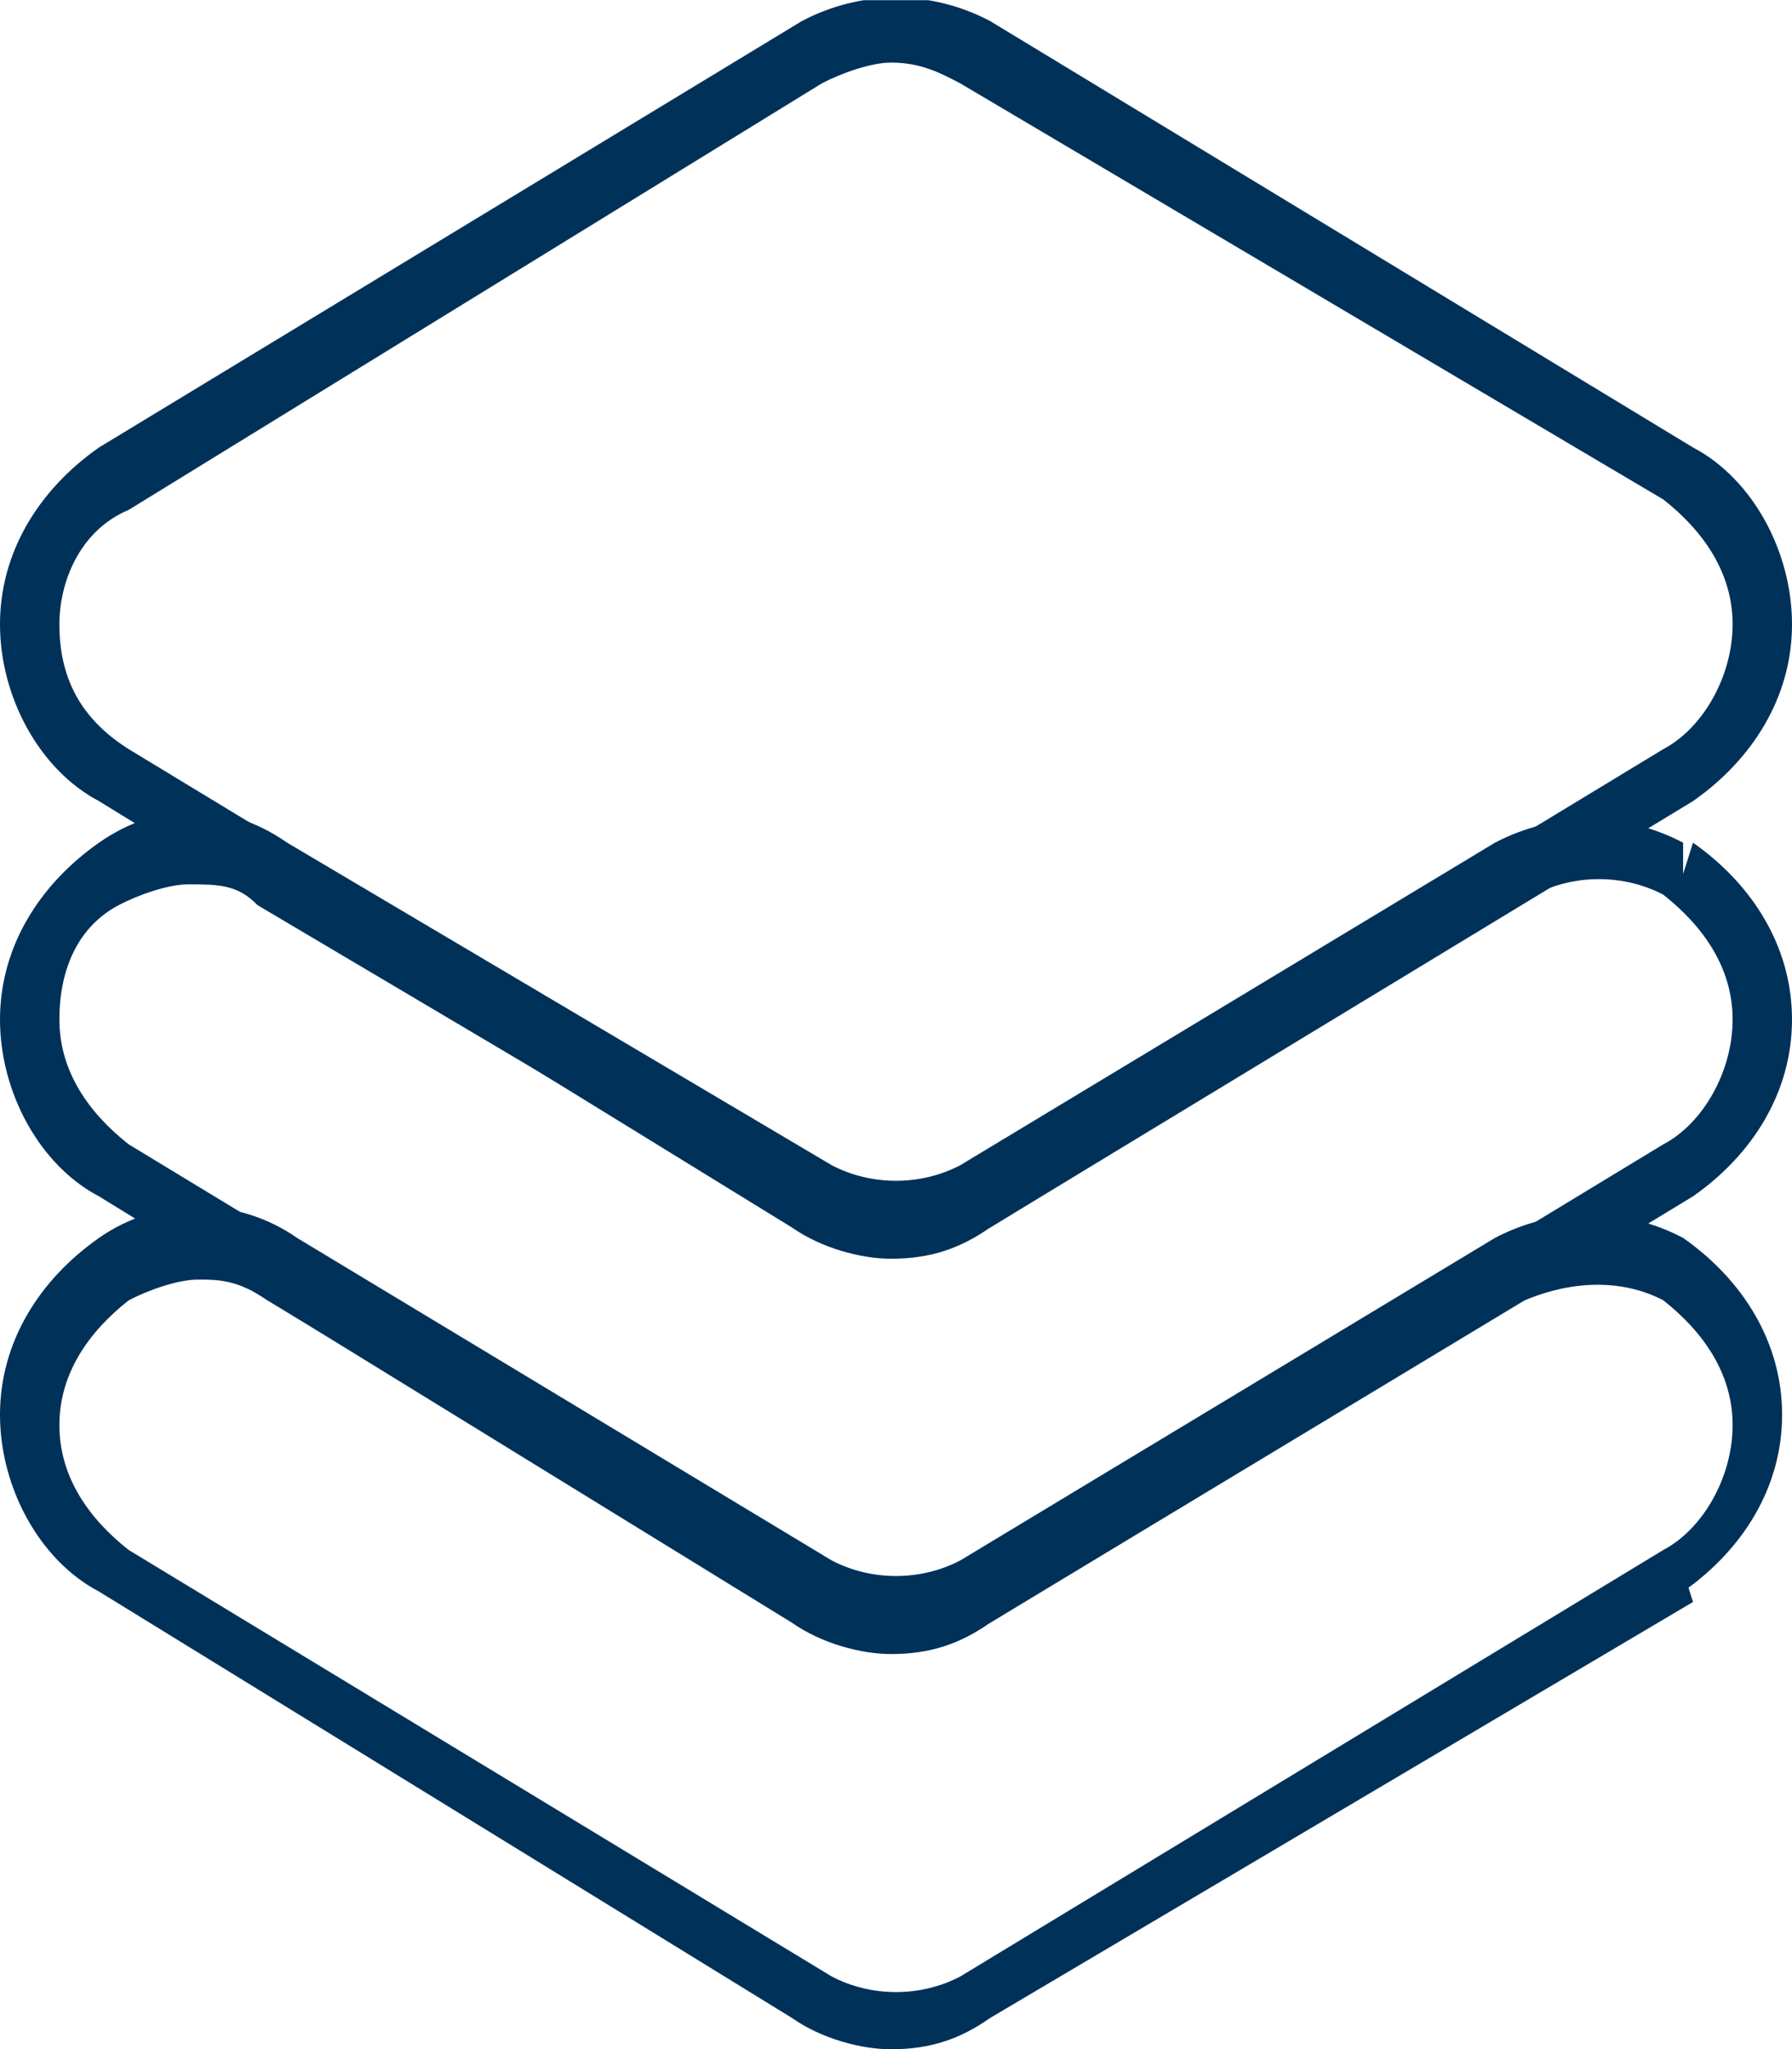
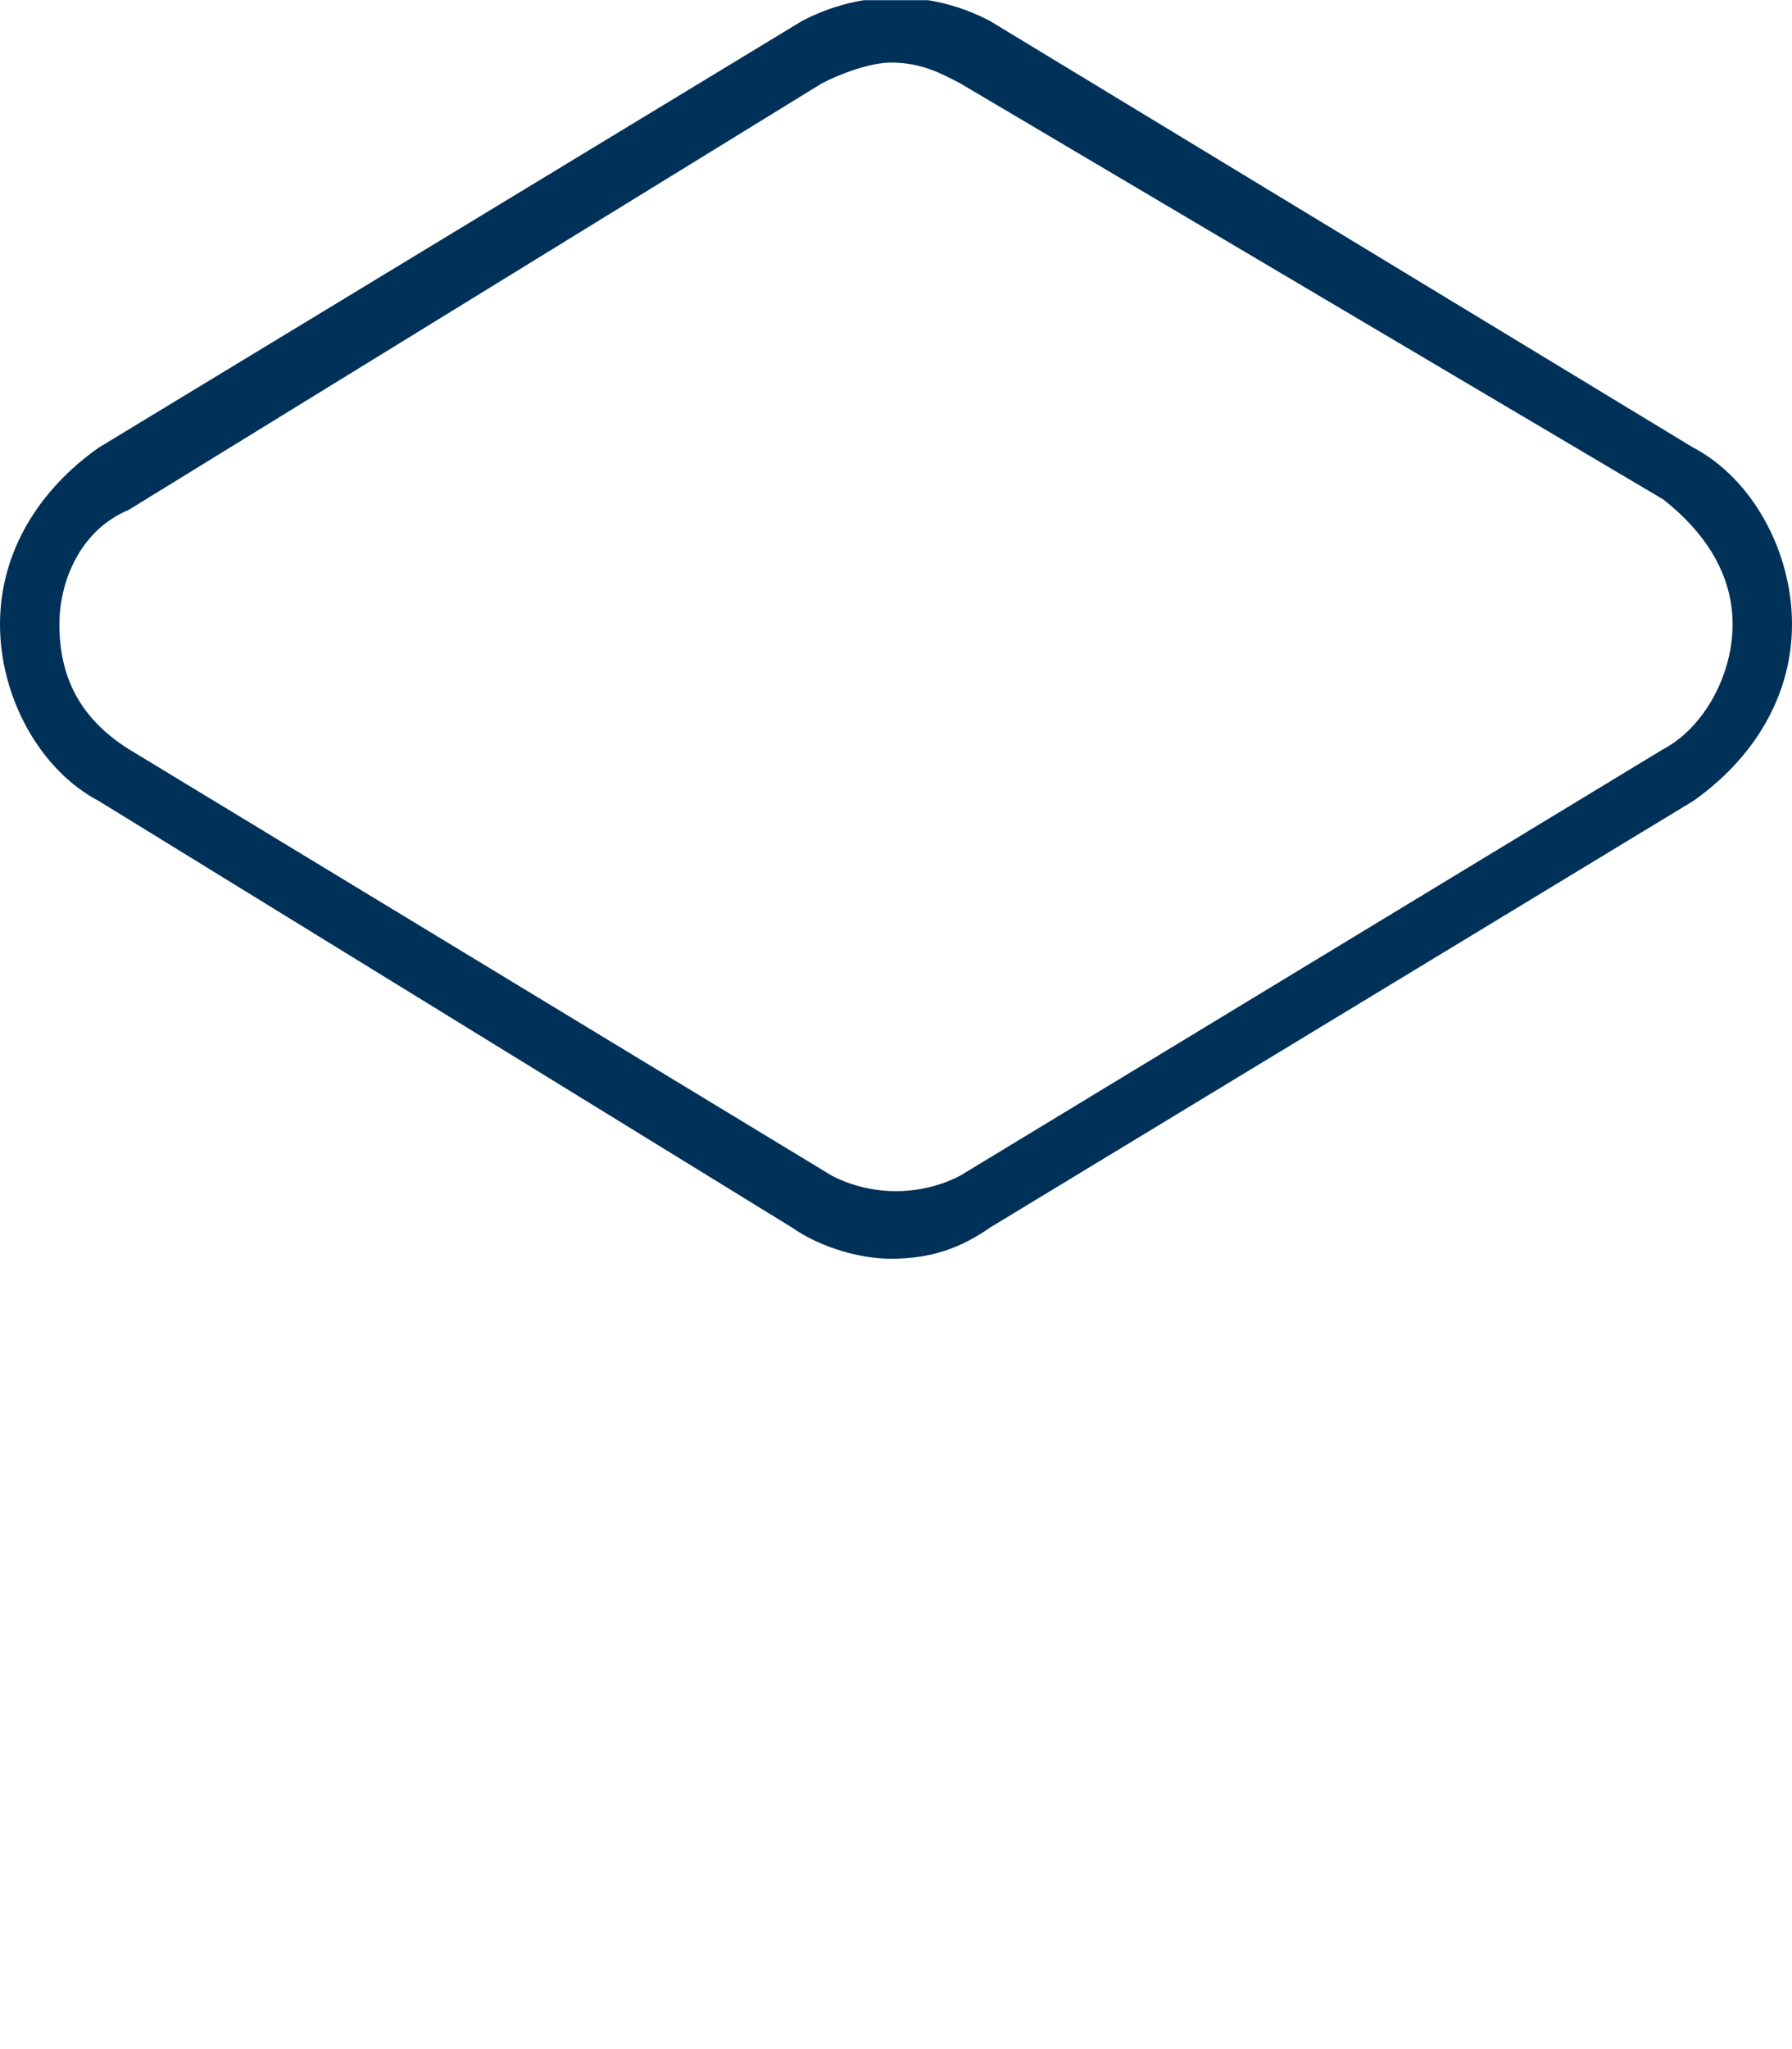
<svg xmlns="http://www.w3.org/2000/svg" width="21" height="24" viewBox="0 0 21 24" fill="none">
  <g clip-path="url(#clip0_75_1095)">
    <path d="M10.442 14.743C10.094 14.743 9.63 14.621 9.282 14.378L1.16 9.383C0.464 9.017 0 8.165 0 7.312C0 6.459 0.464 5.728 1.16 5.241L9.398 0.246C10.094 -0.12 10.906 -0.12 11.602 0.246L19.84 5.241C20.536 5.606 21 6.459 21 7.312C21 8.165 20.536 8.896 19.84 9.383L11.602 14.378C11.254 14.621 10.906 14.743 10.442 14.743ZM10.442 0.733C10.21 0.733 9.862 0.855 9.63 0.977L1.508 5.972C0.928 6.215 0.696 6.824 0.696 7.312C0.696 7.921 0.928 8.408 1.508 8.774L9.746 13.769C10.21 14.012 10.79 14.012 11.254 13.769L19.492 8.774C19.956 8.53 20.304 7.921 20.304 7.312C20.304 6.703 19.956 6.215 19.492 5.85L11.254 0.977C11.022 0.855 10.79 0.733 10.442 0.733Z" fill="#003159" />
-     <path d="M10.442 19.373C10.094 19.373 9.63 19.251 9.282 19.007L1.16 14.012C0.464 13.647 0 12.794 0 11.941C0 11.089 0.464 10.358 1.16 9.87C1.856 9.383 2.669 9.383 3.365 9.87L9.746 13.647C10.21 13.891 10.79 13.891 11.254 13.647L17.519 9.87C18.215 9.505 19.028 9.505 19.724 9.87V10.236L19.84 9.87C20.536 10.358 21 11.089 21 11.941C21 12.794 20.536 13.525 19.84 14.012L11.602 19.007C11.254 19.251 10.906 19.373 10.442 19.373ZM2.204 10.358C1.972 10.358 1.624 10.479 1.392 10.601C0.928 10.845 0.696 11.332 0.696 11.941C0.696 12.551 1.044 13.038 1.508 13.403L9.746 18.398C10.21 18.642 10.79 18.642 11.254 18.398L19.492 13.403C19.956 13.16 20.304 12.551 20.304 11.941C20.304 11.332 19.956 10.845 19.492 10.479C19.028 10.236 18.448 10.236 17.983 10.479L11.602 14.378C10.906 14.743 10.094 14.743 9.398 14.378L3.017 10.601C2.785 10.358 2.552 10.358 2.204 10.358Z" fill="#003159" />
-     <path d="M10.442 24.002C10.094 24.002 9.63 23.88 9.282 23.636L1.16 18.641C0.464 18.276 0 17.423 0 16.57C0 15.717 0.464 14.987 1.16 14.499C1.856 14.012 2.785 14.012 3.481 14.499L9.746 18.276C10.21 18.52 10.79 18.52 11.254 18.276L17.519 14.499C18.215 14.134 19.028 14.134 19.724 14.499C20.42 14.987 20.884 15.717 20.884 16.57C20.884 17.423 20.42 18.154 19.724 18.641V18.398L19.84 18.763L11.602 23.636C11.254 23.88 10.906 24.002 10.442 24.002ZM2.32 14.987C2.088 14.987 1.74 15.108 1.508 15.23C1.044 15.596 0.696 16.083 0.696 16.692C0.696 17.301 1.044 17.789 1.508 18.154L9.746 23.149C10.21 23.393 10.79 23.393 11.254 23.149L19.492 18.154C19.956 17.91 20.304 17.301 20.304 16.692C20.304 16.083 19.956 15.596 19.492 15.23C19.028 14.987 18.448 14.987 17.867 15.23L11.602 19.007C10.906 19.372 10.094 19.372 9.398 19.007L3.133 15.23C2.785 14.987 2.552 14.987 2.32 14.987Z" fill="#003159" />
  </g>
  <defs>
    <clipPath id="clip0_75_1095">
      <rect width="21" height="24" fill="white" transform="translate(0 0.002)" />
    </clipPath>
  </defs>
</svg>